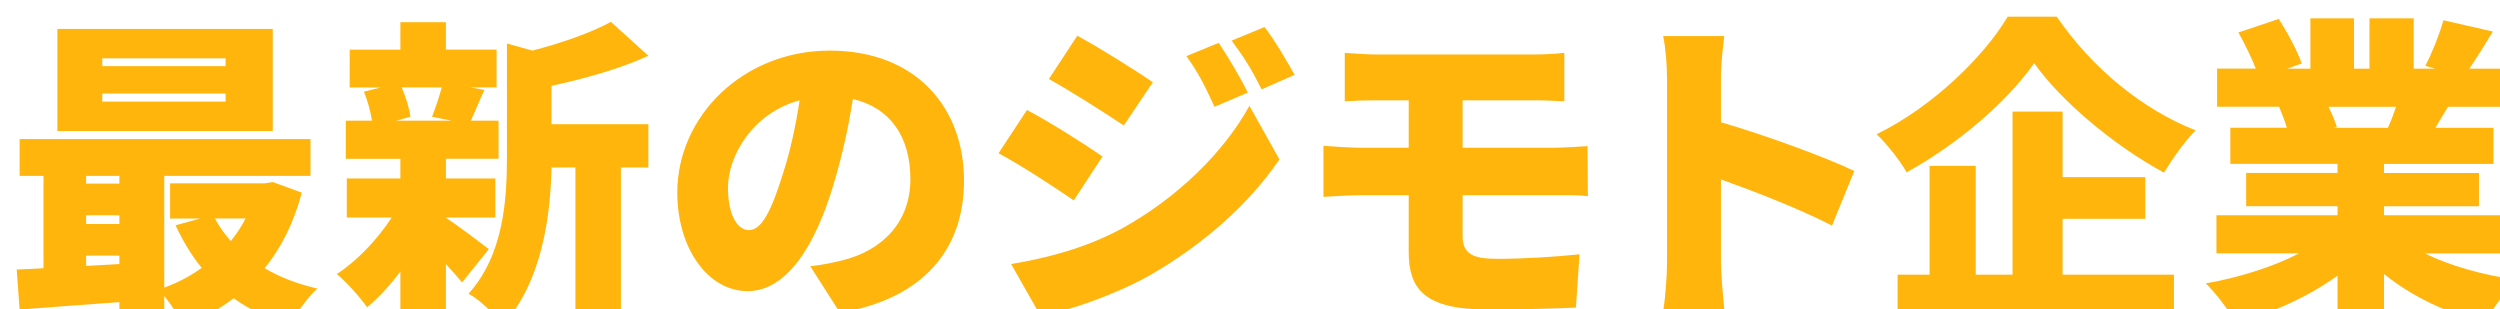
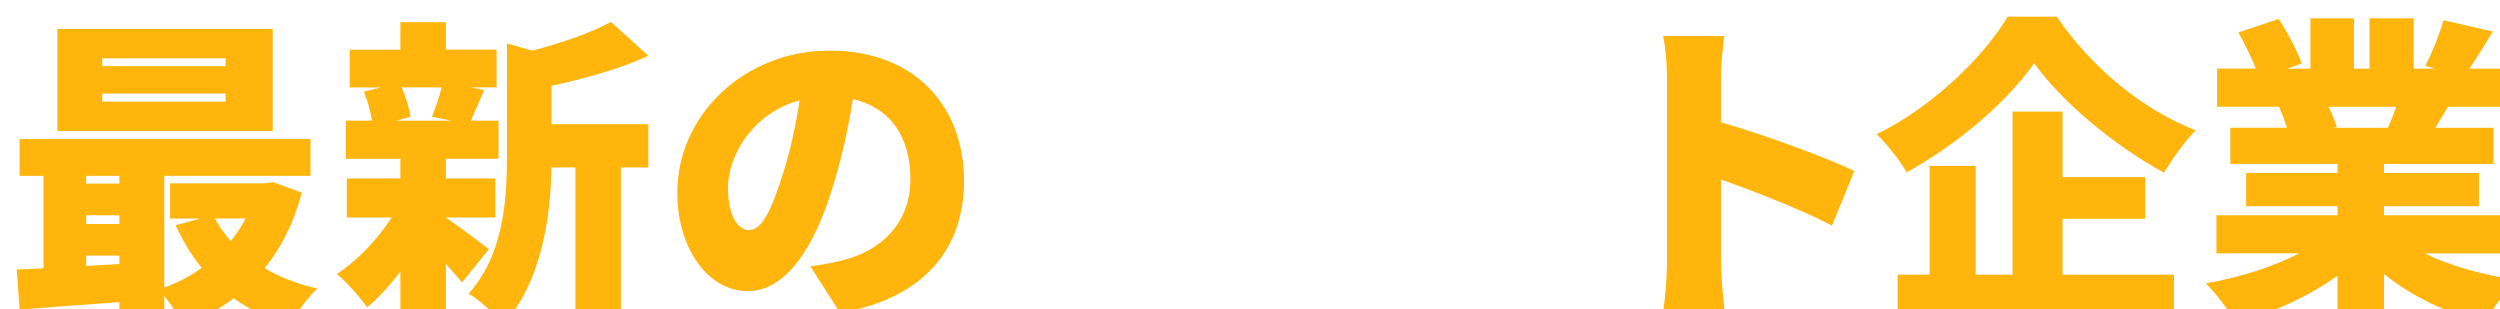
<svg xmlns="http://www.w3.org/2000/svg" id="_レイヤー_2" viewBox="0 0 1047.88 129.65">
  <defs>
    <style>.cls-1{filter:url(#drop-shadow-1);}.cls-2{fill:#ffb50c;stroke-width:0px;}</style>
    <filter id="drop-shadow-1" filterUnits="userSpaceOnUse">
      <feOffset dx="7" dy="7" />
      <feGaussianBlur result="blur" stdDeviation="0" />
      <feFlood flood-color="#000" flood-opacity="1" />
      <feComposite in2="blur" operator="in" />
      <feComposite in="SourceGraphic" />
    </filter>
  </defs>
  <g id="_レイヤー_1-2">
    <g class="cls-1">
      <path class="cls-2" d="M119.5,73.75c-3.38,12.72-8.66,23.14-15.56,31.67,6.36,3.79,13.8,6.63,22.06,8.53-3.92,3.52-9.07,10.69-11.5,15.29-8.93-2.57-16.78-6.36-23.55-11.23-6.23,4.74-13.26,8.53-20.98,11.64-1.76-3.65-5.01-8.8-8.12-12.59v12.32h-18.81v-9.74c-15.02,1.08-30.04,2.17-41.82,3.11l-1.22-16.78c3.38-.14,7.17-.27,11.23-.54v-38.71H1.22v-15.43h121.93v15.43h-61.3v46.82c5.68-2.03,10.96-4.87,15.7-8.25-4.33-5.28-7.85-11.23-10.96-17.86l10.29-2.84h-12.59v-14.75h39.79l3.25-.54,12.18,4.47ZM107.32,47.91H17.05V5.14h90.27v42.76ZM29.1,66.72v3.25h13.94v-3.25h-13.94ZM29.1,86.88h13.94v-3.65h-13.94v3.65ZM43.04,103.66v-3.52h-13.94v4.33l13.94-.81ZM87.56,17.46h-51.7v3.25h51.7v-3.25ZM87.56,32.21h-51.7v3.38h51.7v-3.38ZM83.09,84.58c1.76,3.38,4.06,6.5,6.63,9.47,2.44-2.98,4.47-6.09,6.23-9.47h-12.86Z" />
      <path class="cls-2" d="M186.67,111.38c-1.76-2.17-4.2-4.87-6.77-7.71v25.58h-19.08v-22.46c-4.33,5.82-9.2,11.1-13.94,15.02-2.98-4.2-8.66-10.69-12.72-13.94,8.39-5.41,17.05-14.48,23.01-23.68h-18.81v-16.38h22.46v-8.25h-22.87v-15.97h10.96c-.54-3.79-1.89-8.53-3.38-12.18l7.17-1.76h-13.13v-15.83h21.25V2.3h19.08v11.5h21.25v15.83h-10.96l5.82,1.08c-2.3,5.01-4.06,9.47-5.68,12.86h11.64v15.97h-22.06v8.25h20.71v16.38h-20.71v.13c4.87,3.11,15.16,10.96,18,13.13l-11.23,13.94ZM161.37,29.64c1.76,4.06,3.25,8.93,3.65,12.31l-5.95,1.62h23.14l-8.12-1.62c1.35-3.52,2.98-8.25,4.06-12.31h-16.78ZM224.16,45.07h40.6v18.13h-11.5v65.5h-19.08V63.2h-10.01c-.41,20.03-3.92,48.31-20.71,66.31-2.44-4.33-9.61-11.1-14.07-13.4,14.75-16.38,16.1-39.38,16.1-57.65V11.23l10.69,2.98c12.45-3.25,24.76-7.58,32.88-12.04l15.7,14.21c-12.04,5.55-26.93,9.61-40.6,12.59v16.1Z" />
      <path class="cls-2" d="M345.09,124.1l-12.45-19.49c5.68-.68,9.34-1.49,13.26-2.44,17.19-4.2,28.69-16.24,28.69-34.1s-8.53-29.91-24.09-33.56c-1.76,10.96-4.2,22.74-7.98,35.32-7.98,27.07-20.16,45.2-36.13,45.2-16.78,0-29.5-18.13-29.5-41.28,0-32.21,27.74-59.54,63.88-59.54s56.3,23.82,56.3,54.54c0,28.55-16.78,49.4-51.97,55.35ZM306.92,89.45c5.41,0,9.47-8.25,14.35-23.95,2.98-9.2,5.28-19.89,6.9-30.45-20.03,5.41-30.04,23.68-30.04,36.54,0,11.77,4.06,17.86,8.8,17.86Z" />
-       <path class="cls-2" d="M455.11,58.6l-12.04,18.4c-8.26-5.68-21.92-14.62-31.53-19.76l11.91-18.13c9.74,5.14,24.09,14.21,31.67,19.49ZM463.23,88.78c23.28-12.86,42.76-31.94,53.46-51.42l12.59,22.46c-12.99,19.08-32.34,36-54.81,48.85-13.8,7.71-33.7,14.75-45.34,16.65l-12.32-21.65c15.29-2.57,31.13-6.63,46.42-14.89ZM476.22,27.47l-12.18,18.13c-8.12-5.41-21.92-14.21-31.4-19.49l11.91-18.13c9.47,5.14,23.95,14.21,31.67,19.49ZM516.01,31.8l-13.94,5.96c-4.33-9.34-6.5-13.8-11.77-21.25l13.53-5.55c4.06,6.09,9.2,14.75,12.18,20.84ZM535.63,24.36l-13.8,6.09c-4.74-9.34-7.31-13.26-12.59-20.43l13.8-5.68c4.47,5.82,9.34,14.21,12.59,20.03Z" />
-       <path class="cls-2" d="M570.33,15.83h65.64c4.6,0,9.47-.27,12.72-.68v20.3c-3.65-.14-7.71-.41-12.72-.41h-29.91v19.89h38.16c2.84,0,10.42-.41,14.21-.68l.13,20.98c-4.06-.54-10.83-.41-13.8-.41h-38.7v17.05c0,7.71,4.47,9.61,14.48,9.61,11.64,0,24.09-.81,34.51-1.89l-1.49,22.33c-7.85.41-24.5.81-37.08.81-27.2,0-33.02-9.2-33.02-24.36v-23.55h-19.76c-4.06,0-11.64.41-15.97.68v-21.38c3.92.27,11.5.81,15.97.81h19.76v-19.89h-13.13c-5.01,0-9.47.14-13.67.41V15.16c4.2.27,8.66.68,13.67.68Z" />
      <path class="cls-2" d="M691.73,25.71c0-5.41-.54-12.45-1.62-17.59h25.58c-.54,5.14-1.35,11.1-1.35,17.59v18.54c18.27,5.28,44.52,14.89,55.89,20.44l-9.34,22.87c-13.67-7.04-32.21-14.21-46.55-19.35v34.78c0,3.65.81,14.34,1.49,20.43h-25.71c.95-5.82,1.62-14.89,1.62-20.43V25.71Z" />
      <path class="cls-2" d="M855.1,0c14.89,21.79,36.13,38.98,58.19,47.64-5.01,5.14-9.47,11.64-13.26,17.73-20.98-11.37-43.17-30.04-54.4-45.88-11.23,15.97-31.4,33.56-53.46,45.74-2.57-4.6-8.25-11.91-12.59-15.97,23.55-11.5,45.07-32.62,54.94-49.26h20.57ZM857.53,108.13h46.69v17.73h-115.84v-17.73h13.4v-45.61h19.35v45.61h15.43V39.79h20.98v27.47h34.64v17.46h-34.64v23.41Z" />
      <path class="cls-2" d="M1009.32,99.2c10.69,5.28,24.36,9.07,38.57,11.1-4.47,4.2-10.29,12.45-13.26,17.86-15.97-3.79-30.58-10.83-42.36-20.3v21.52h-19.49v-20.84c-12.18,8.8-27.34,15.7-42.63,19.62-2.71-4.74-8.39-12.32-12.59-16.38,13.94-2.44,28.15-6.9,39.11-12.59h-34.64v-15.97h50.75v-3.79h-38.3v-13.94h38.3v-3.79h-44.93v-15.16h23.68c-.81-2.84-2.17-6.22-3.25-8.8h-25.98v-15.97h16.24c-1.89-4.74-4.74-10.56-7.31-15.16l16.92-5.68c3.65,5.68,7.85,13.53,9.61,18.68l-6.09,2.17h9.74V.68h18.27v21.11h6.5V.68h18.54v21.11h8.93l-4.06-1.22c2.84-5.41,5.96-13.26,7.58-19.08l20.71,4.74c-3.52,5.82-6.9,11.23-9.88,15.56h15.56v15.97h-24.49c-1.9,3.11-3.65,6.09-5.28,8.8h24.36v15.16h-45.88v3.79h39.79v13.94h-39.79v3.79h51.7v15.97h-34.64ZM968.99,37.76c1.49,2.98,2.84,6.22,3.52,8.53l-1.62.27h23.01c1.22-2.71,2.44-5.82,3.38-8.8h-28.28Z" />
    </g>
  </g>
</svg>